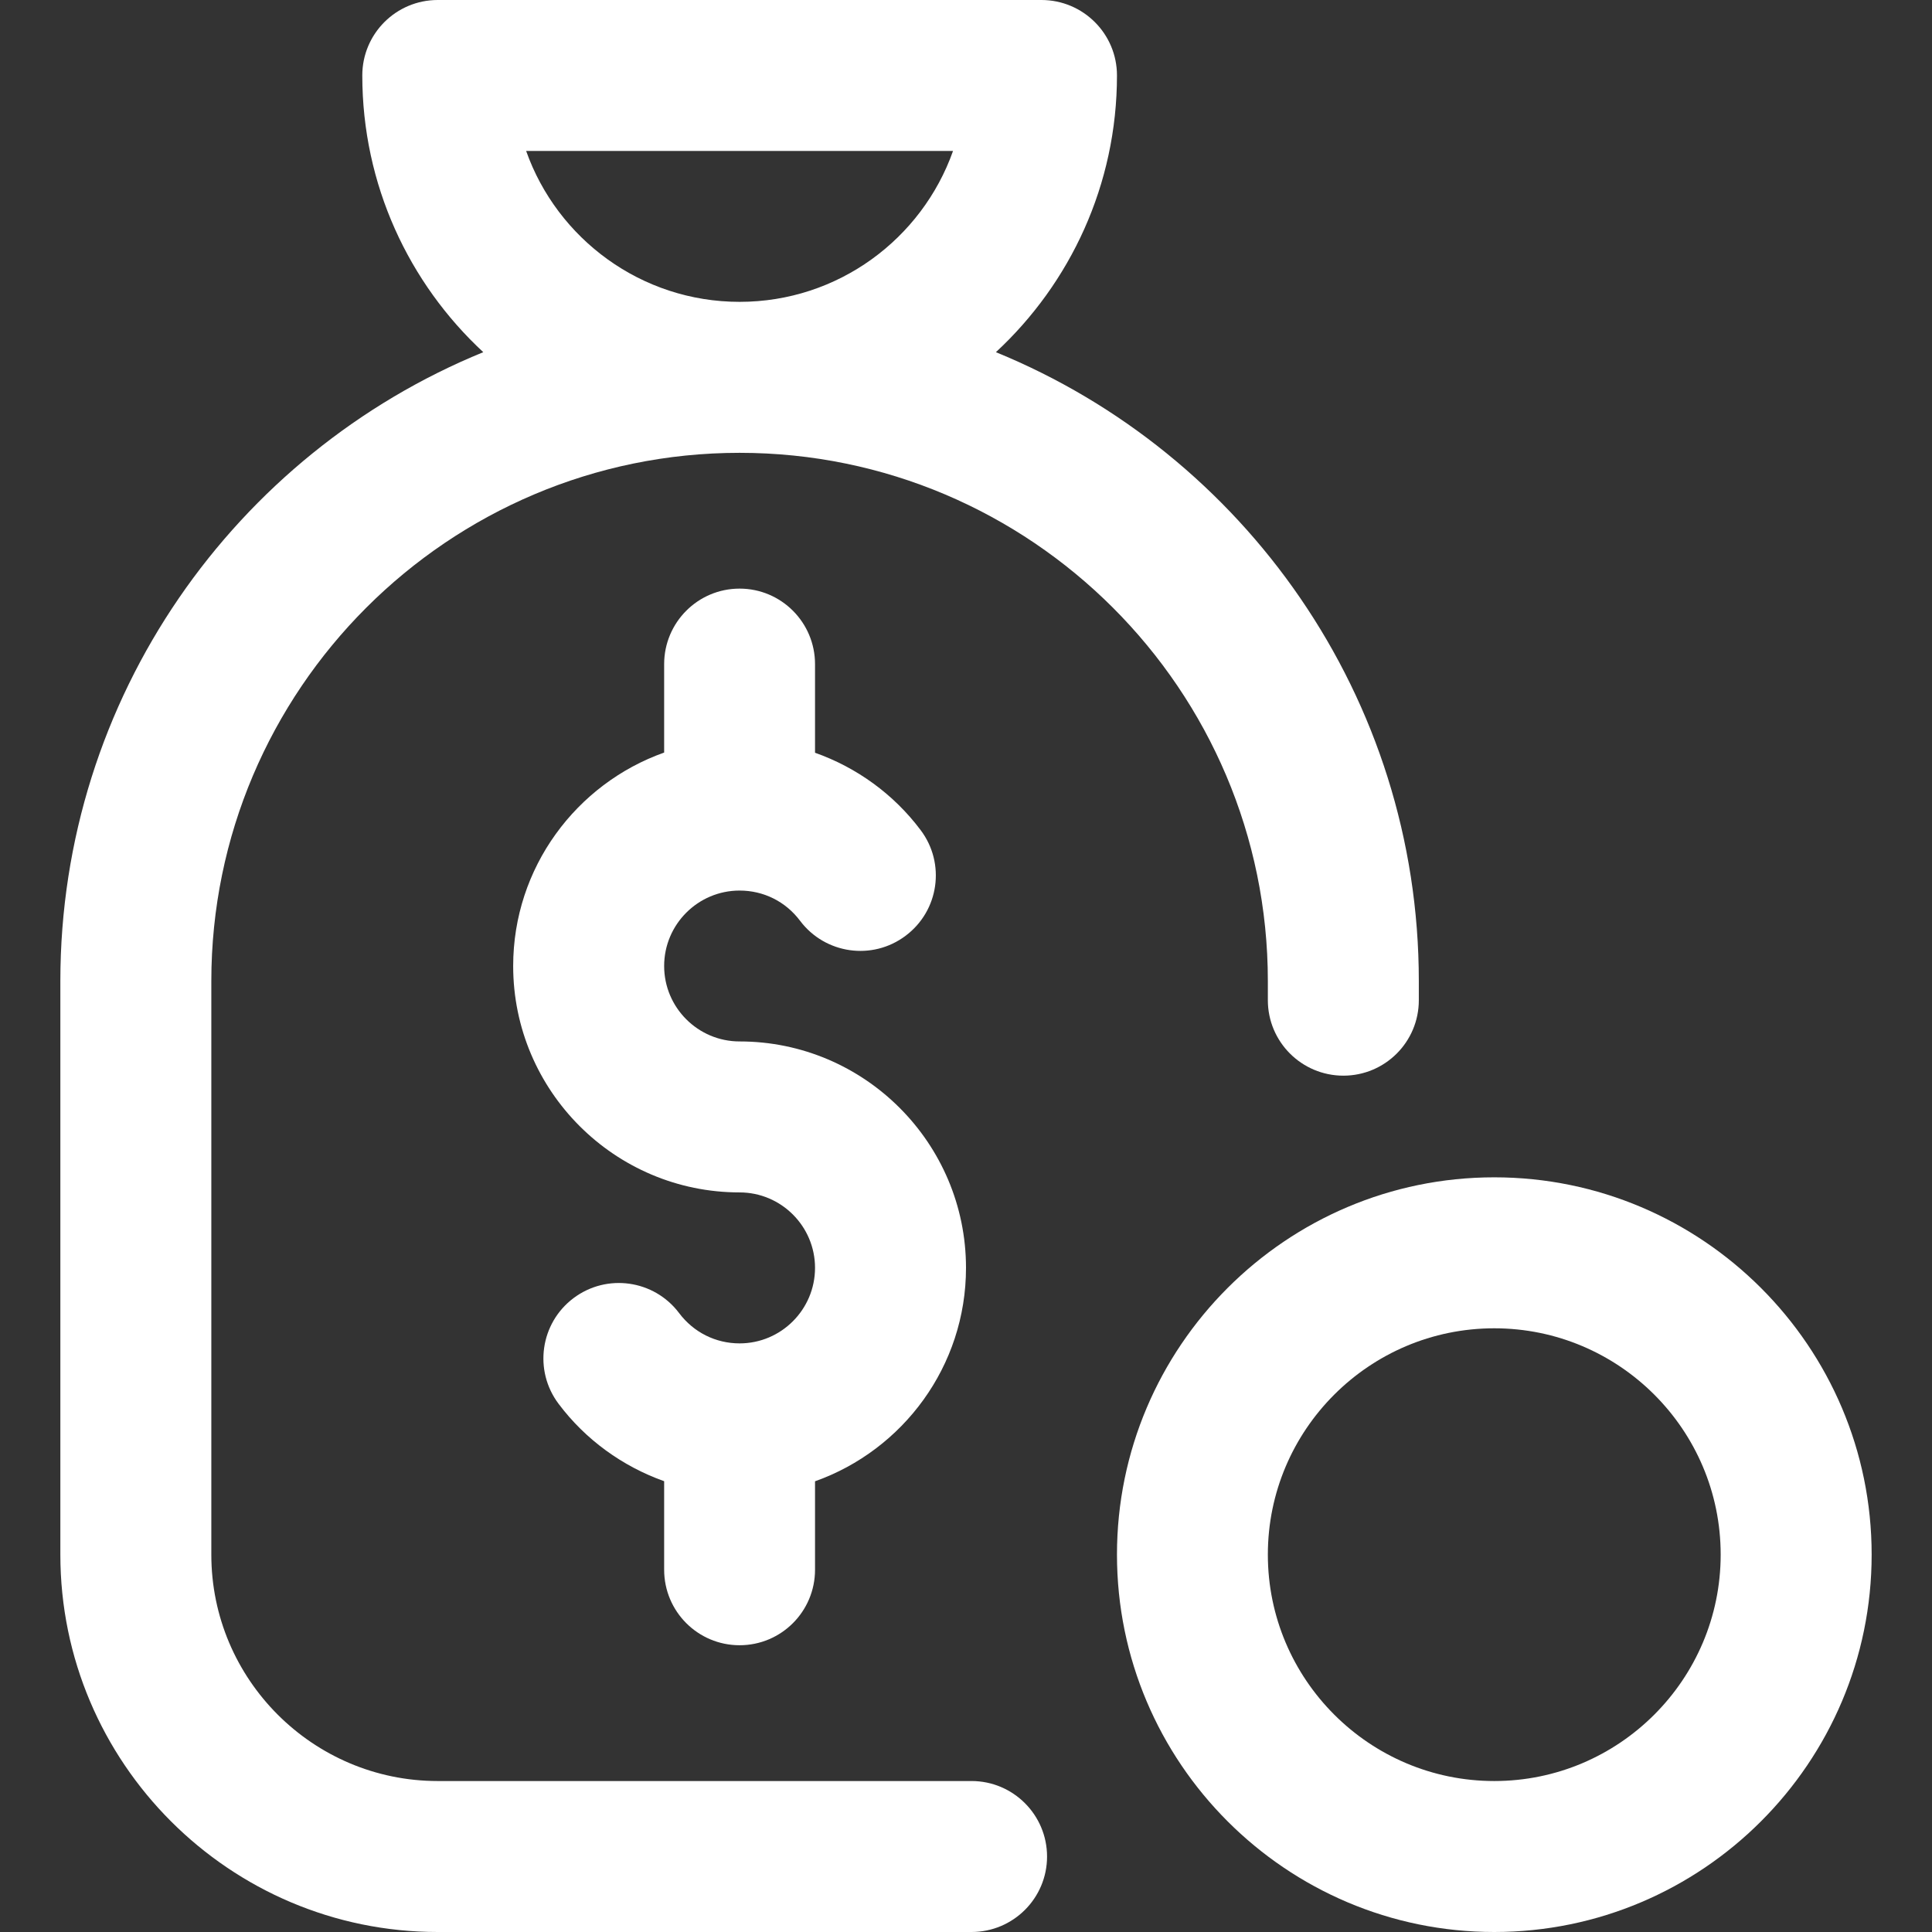
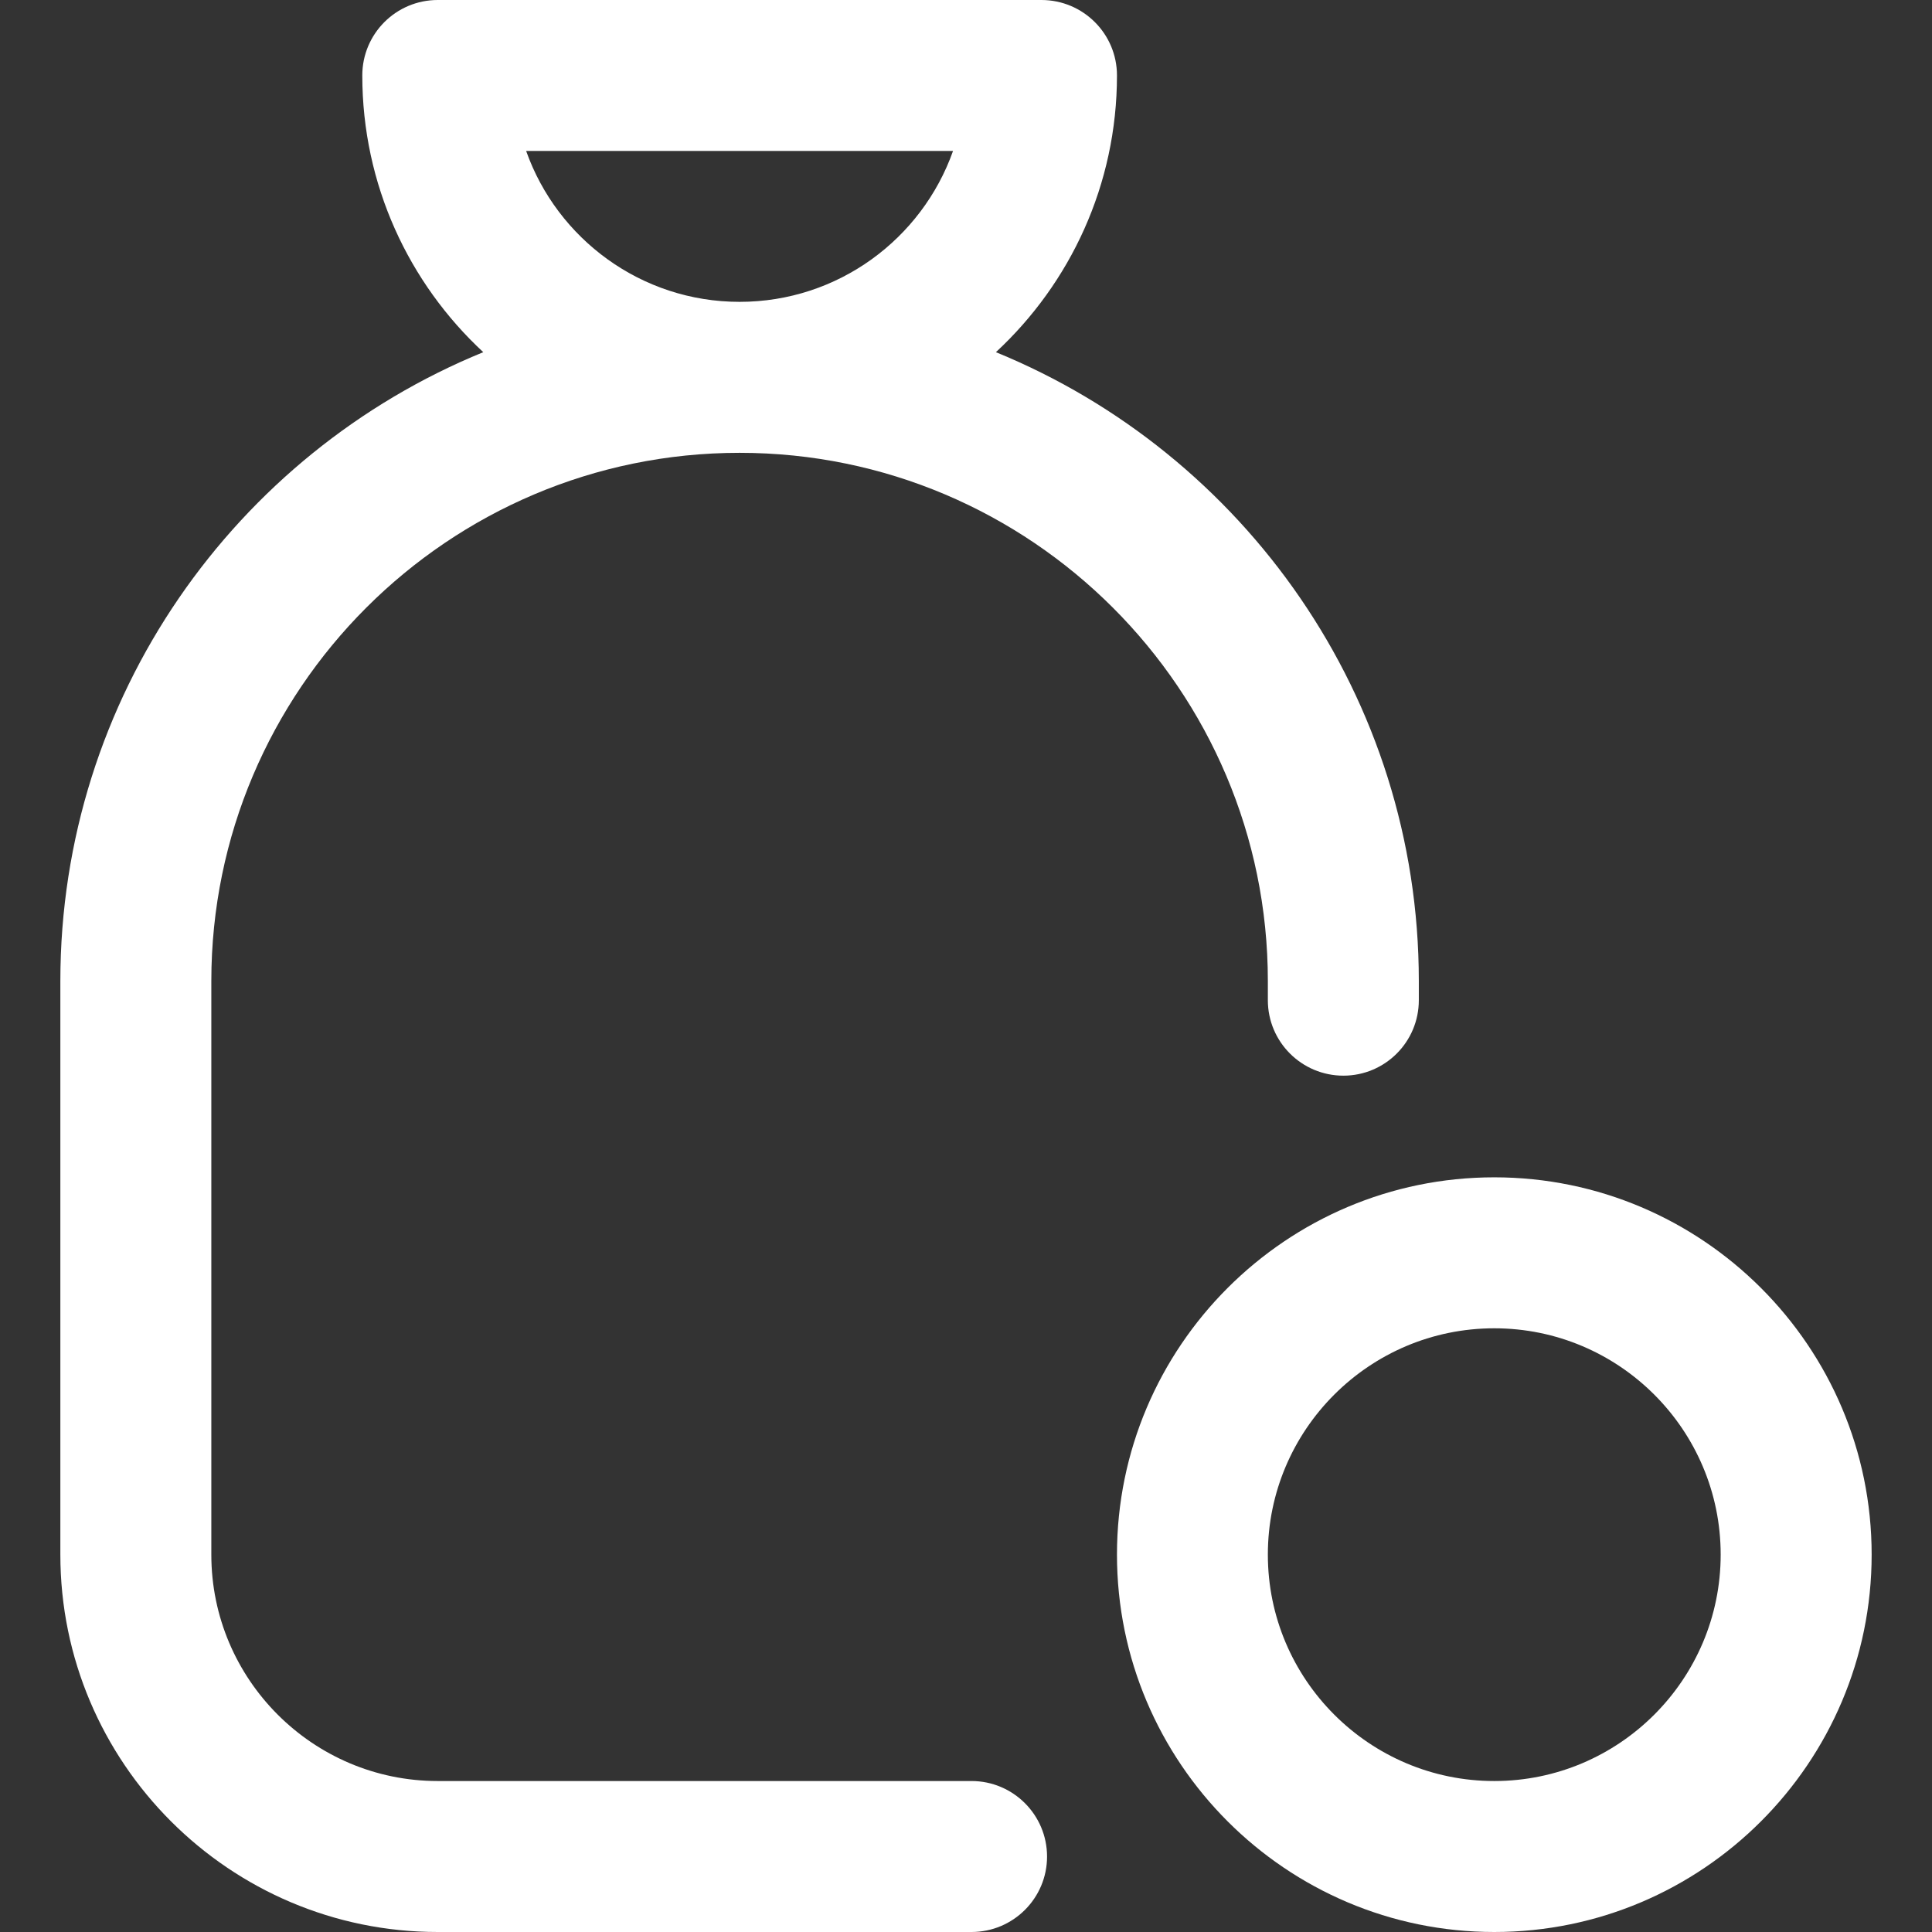
<svg xmlns="http://www.w3.org/2000/svg" width="21" height="21" viewBox="0 0 21 21" fill="none">
  <rect x="0" y="0" width="21" height="21" fill="#333333" stroke="none" />
  <g clip-path="url(#clip0_29_1766)">
    <path d="M20.344 16.898C20.344 14.637 18.504 12.797 16.242 12.797C13.981 12.797 12.141 14.637 12.141 16.898C12.141 19.16 13.981 21 16.242 21C18.504 21 20.344 19.16 20.344 16.898ZM13.781 16.898C13.781 15.541 14.885 14.438 16.242 14.438C17.599 14.438 18.703 15.541 18.703 16.898C18.703 18.255 17.599 19.359 16.242 19.359C14.885 19.359 13.781 18.255 13.781 16.898Z" fill="white" />
    <path d="M0.656 10.664V16.898C0.656 19.16 2.496 21 4.758 21H10.56C11.013 21 11.381 20.633 11.381 20.18C11.381 19.727 11.013 19.359 10.56 19.359H4.758C3.401 19.359 2.297 18.255 2.297 16.898V10.664C2.297 7.498 4.873 4.922 8.039 4.922C11.205 4.922 13.781 7.498 13.781 10.664V10.872C13.781 11.325 14.149 11.692 14.602 11.692C15.055 11.692 15.422 11.325 15.422 10.872V10.664C15.422 7.578 13.519 4.929 10.825 3.828C11.634 3.078 12.141 2.007 12.141 0.82C12.141 0.367 11.773 0 11.32 0H4.758C4.305 0 3.938 0.367 3.938 0.82C3.938 2.007 4.444 3.078 5.253 3.828C2.559 4.929 0.656 7.578 0.656 10.664ZM10.359 1.641C10.021 2.596 9.109 3.281 8.039 3.281C6.97 3.281 6.057 2.596 5.719 1.641H10.359Z" fill="white" />
-     <path d="M7.219 7.219V8.18C6.264 8.519 5.578 9.431 5.578 10.5C5.578 11.857 6.682 12.961 8.039 12.961C8.491 12.961 8.859 13.329 8.859 13.781C8.859 14.234 8.491 14.602 8.039 14.602C7.779 14.602 7.539 14.482 7.382 14.273C7.11 13.911 6.596 13.838 6.234 14.11C5.872 14.382 5.799 14.896 6.071 15.258C6.364 15.649 6.767 15.939 7.219 16.1V17.062C7.219 17.516 7.586 17.883 8.039 17.883C8.492 17.883 8.859 17.516 8.859 17.062V16.101C9.814 15.762 10.5 14.851 10.5 13.781C10.5 12.424 9.396 11.32 8.039 11.32C7.587 11.32 7.219 10.952 7.219 10.5C7.219 10.048 7.587 9.68 8.039 9.68C8.3 9.68 8.539 9.799 8.696 10.008C8.968 10.37 9.482 10.444 9.844 10.171C10.207 9.899 10.28 9.385 10.007 9.023C9.714 8.632 9.311 8.342 8.859 8.182V7.219C8.859 6.766 8.492 6.398 8.039 6.398C7.586 6.398 7.219 6.766 7.219 7.219Z" fill="white" />
  </g>
  <defs>
    <clipPath id="clip0_29_1766">
      <rect width="21" height="21" fill="white" />
    </clipPath>
  </defs>
</svg>